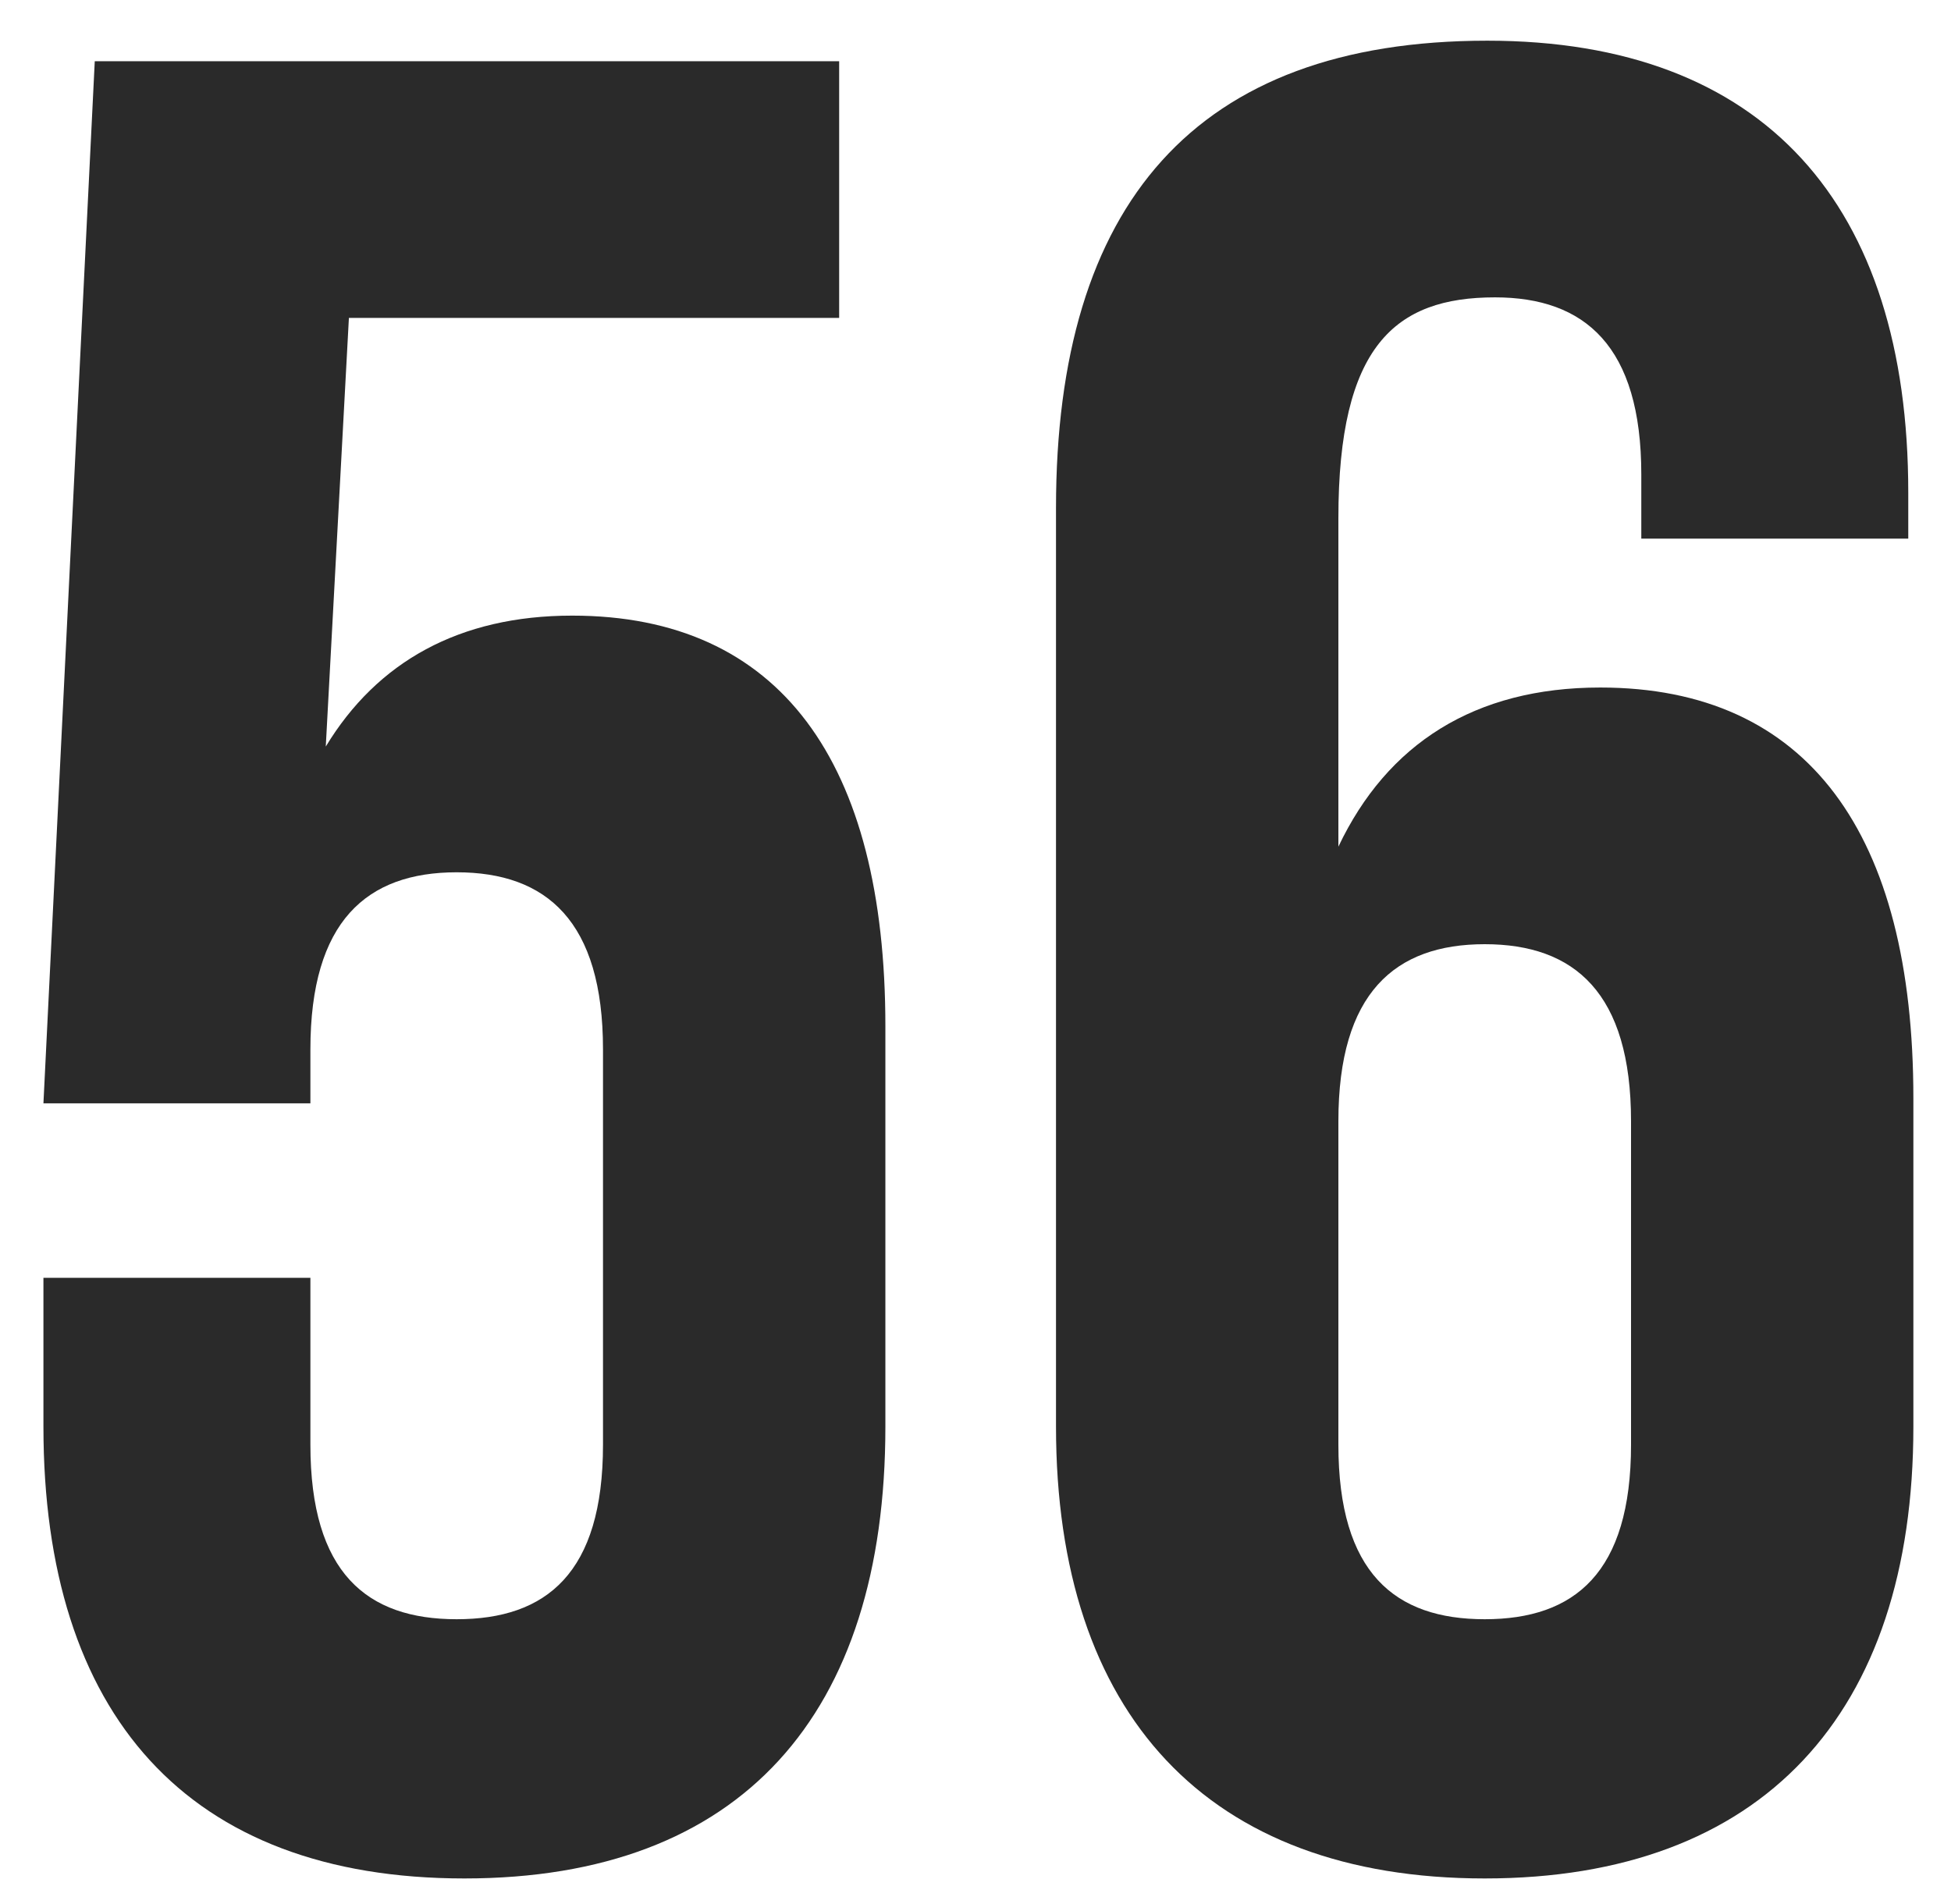
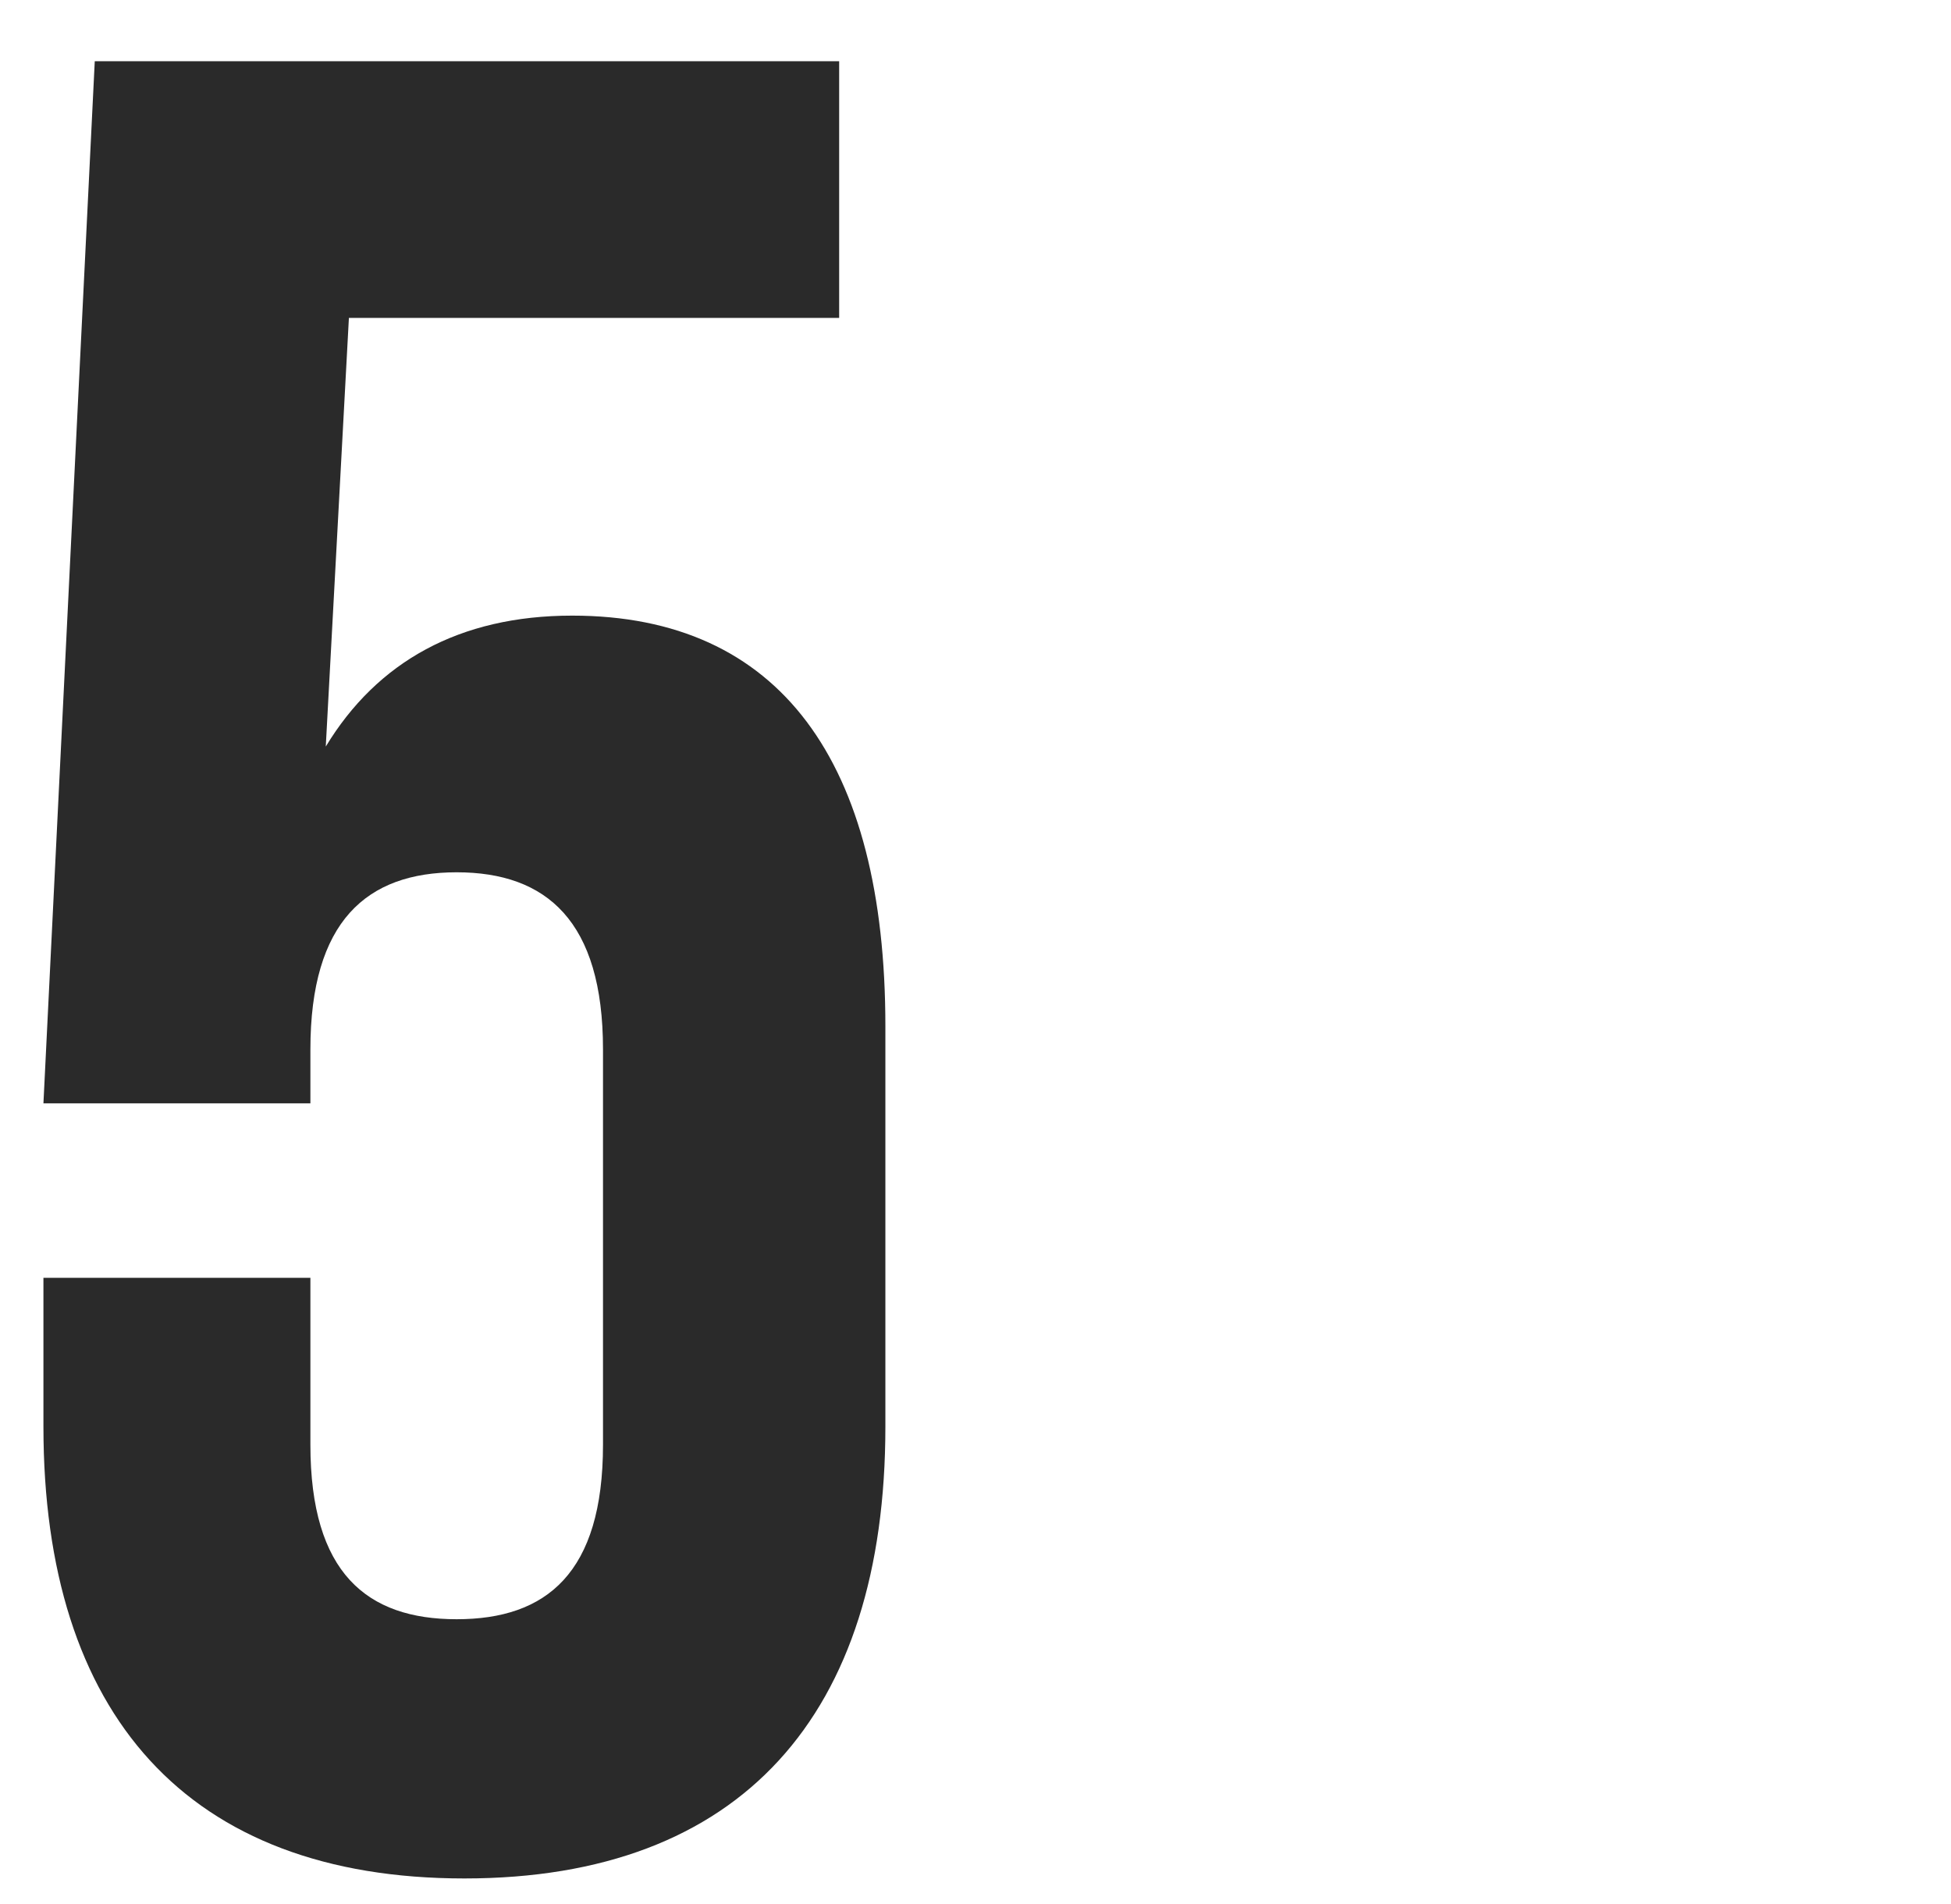
<svg xmlns="http://www.w3.org/2000/svg" width="42" height="41" viewBox="0 0 42 41" fill="none">
-   <path d="M22.733 30.716V10.933C22.733 4.413 25.717 0.876 32.017 0.876C37.985 0.876 41.08 4.413 41.08 10.602V11.596H35.333V10.215C35.333 7.452 34.117 6.402 32.183 6.402C30.028 6.402 28.812 7.452 28.812 11.154V18.228C29.862 16.017 31.741 14.802 34.449 14.802C38.925 14.802 41.19 17.951 41.19 23.643V30.716C41.19 36.906 37.93 40.442 31.962 40.442C25.994 40.442 22.733 36.906 22.733 30.716ZM31.962 20.328C30.028 20.328 28.812 21.377 28.812 24.14V31.103C28.812 33.866 30.028 34.861 31.962 34.861C33.896 34.861 35.112 33.866 35.112 31.103V24.14C35.112 21.377 33.896 20.328 31.962 20.328Z" fill="#2A2A2A" />
  <path d="M0.935 27.511H6.682V31.103C6.682 33.866 7.897 34.861 9.831 34.861C11.765 34.861 12.981 33.866 12.981 31.103V22.593C12.981 19.83 11.765 18.78 9.831 18.78C7.897 18.78 6.682 19.83 6.682 22.593V23.754H0.935L2.04 1.318H18.065V6.844H7.511L7.013 16.073C8.118 14.249 9.887 13.254 12.318 13.254C16.794 13.254 19.06 16.404 19.06 22.096V30.716C19.06 36.906 15.965 40.442 9.997 40.442C4.029 40.442 0.935 36.906 0.935 30.716V27.511Z" fill="#2A2A2A" />
</svg>